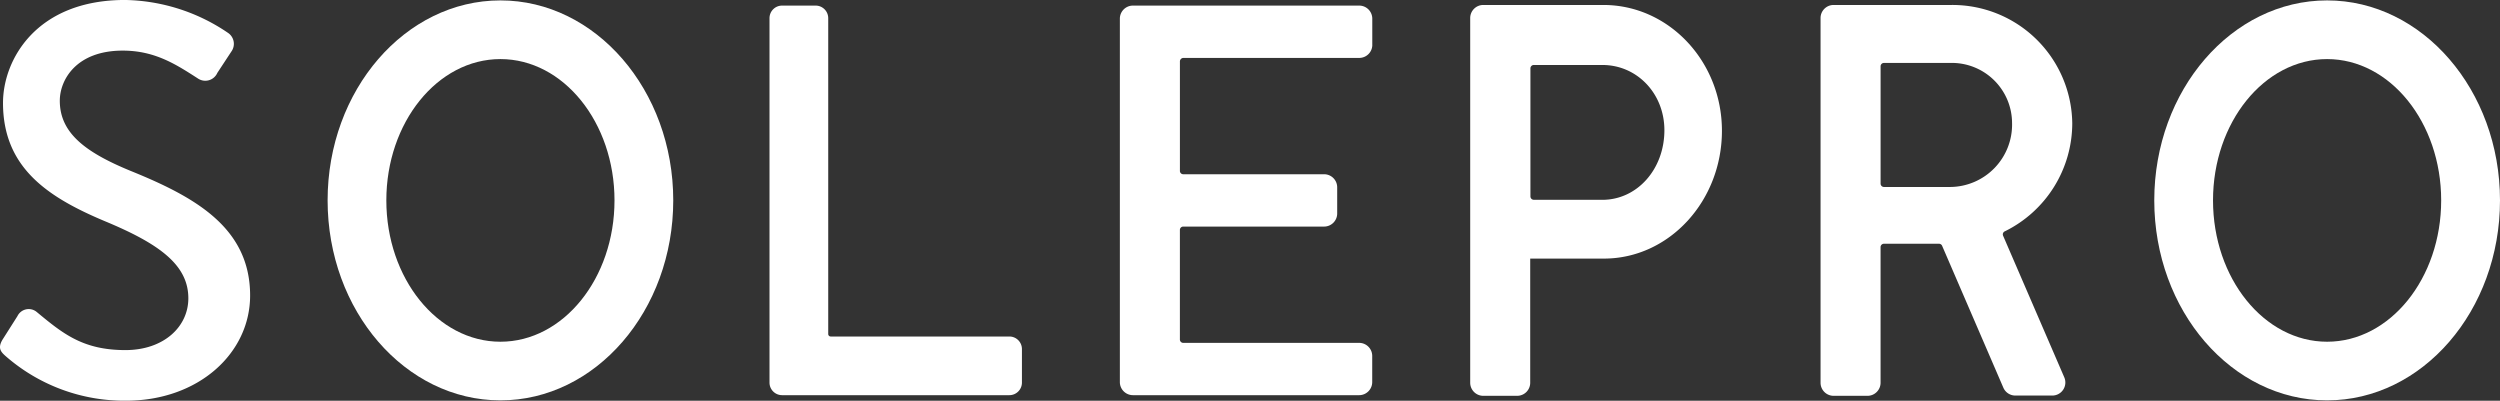
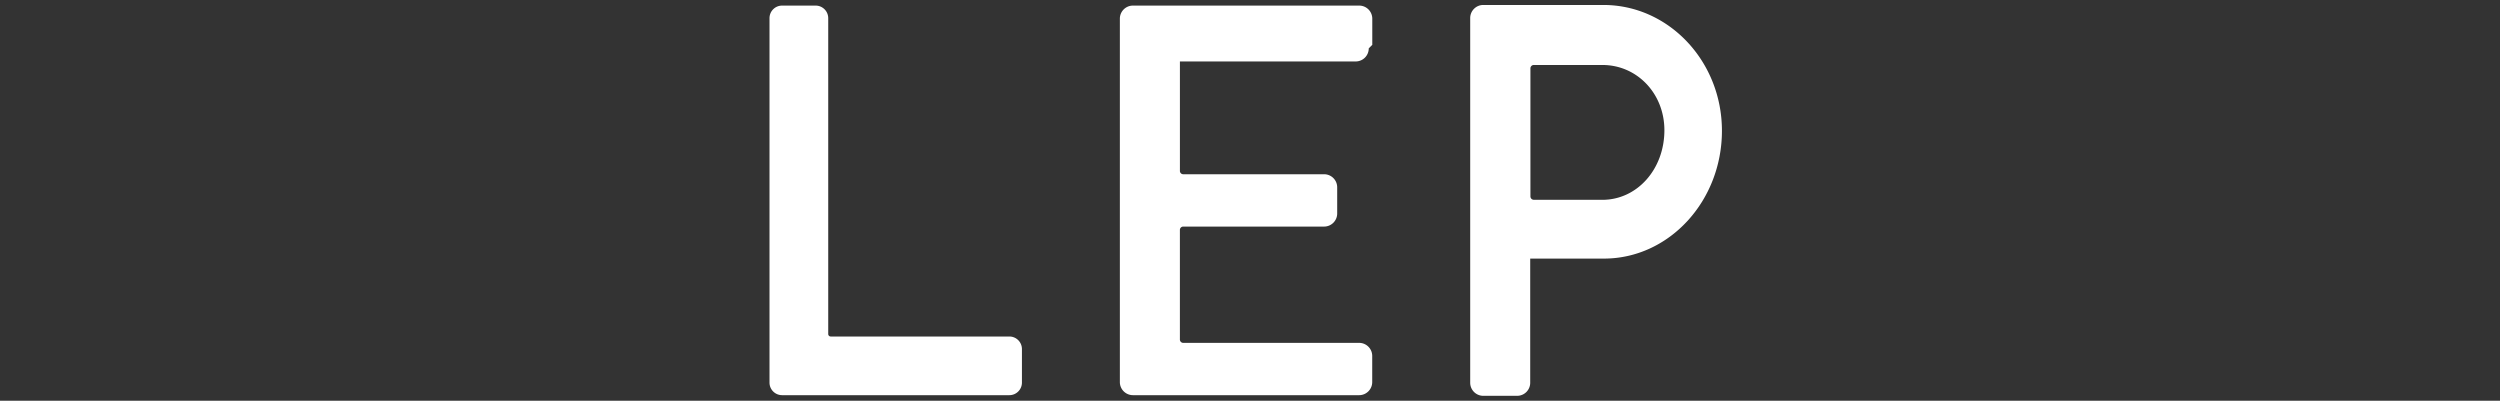
<svg xmlns="http://www.w3.org/2000/svg" height="62.941" viewBox="0 0 392.676 62.941" width="392.676">
  <rect x="0" y="0" width="392.676" height="62.941" fill="#333333" stroke="none" />
  <g fill="#fff" transform="translate(-85.994 -42.961)">
-     <path d="m86.459 96.2 2.274-3.584a1.97 1.97 0 0 1 2.972-.7c4.109 3.4 7.254 6.034 13.986 6.034 6.034 0 9.886-3.673 9.886-8.132 0-5.252-4.548-8.567-13.2-12.151-8.916-3.757-15.911-8.391-15.911-18.537 0-6.818 5.252-16.173 19.155-16.173a29.587 29.587 0 0 1 16.173 5.159 2.073 2.073 0 0 1 .522 2.969l-2.184 3.324a2.067 2.067 0 0 1 -3.059.874c-3.4-2.187-6.732-4.372-11.8-4.372-7.344 0-9.886 4.634-9.886 7.869 0 4.98 3.846 8.033 11.1 11.014 10.14 4.109 18.793 8.916 18.793 19.581 0 9.092-8.128 16.523-19.492 16.523a28.307 28.307 0 0 1 -18.8-6.908c-.788-.69-1.488-1.3-.529-2.79z" />
-     <path d="m279.694 105.992c-14.969 0-27.144-14.091-27.144-31.411s12.188-31.411 27.144-31.411 27.147 14.091 27.147 31.411-12.178 31.411-27.147 31.411zm0-53.606c-9.886 0-17.919 9.957-17.919 22.195s8.033 22.2 17.919 22.2 17.919-9.957 17.919-22.2-8.029-22.195-17.919-22.195z" transform="translate(-115.099 -.145)" />
    <path d="m486.449 97.392v-49.608a1.977 1.977 0 0 0 -1.974-1.974h-5.275a1.974 1.974 0 0 0 -1.974 1.974v57.245a1.974 1.974 0 0 0 1.974 1.971h35.7a1.974 1.974 0 0 0 1.974-1.974v-5.267a1.974 1.974 0 0 0 -1.974-1.974h-28.062a.389.389 0 0 1 -.389-.392z" transform="translate(-270.365 -1.97)" />
-     <path d="m694.994 51.974v-4.11a2.054 2.054 0 0 0 -2.061-2.055h-35.533a2.054 2.054 0 0 0 -2.054 2.054v57.081a2.058 2.058 0 0 0 2.054 2.056h35.529a2.058 2.058 0 0 0 2.055-2.058v-4.102a2.055 2.055 0 0 0 -2.055-2.055h-27.629a.525.525 0 0 1 -.525-.525v-17.214a.528.528 0 0 1 .528-.528h22.124a2.055 2.055 0 0 0 2.055-2.055v-4.109a2.055 2.055 0 0 0 -2.055-2.055h-22.127a.522.522 0 0 1 -.522-.522v-17.193a.559.559 0 0 1 .559-.556h27.6a2.054 2.054 0 0 0 2.061-2.055z" transform="translate(-393.455 -1.969)" />
+     <path d="m694.994 51.974v-4.11a2.054 2.054 0 0 0 -2.061-2.055h-35.533a2.054 2.054 0 0 0 -2.054 2.054v57.081a2.058 2.058 0 0 0 2.054 2.056h35.529a2.058 2.058 0 0 0 2.055-2.058v-4.102a2.055 2.055 0 0 0 -2.055-2.055h-27.629a.525.525 0 0 1 -.525-.525v-17.214a.528.528 0 0 1 .528-.528h22.124a2.055 2.055 0 0 0 2.055-2.055v-4.109a2.055 2.055 0 0 0 -2.055-2.055h-22.127a.522.522 0 0 1 -.522-.522v-17.193h27.6a2.054 2.054 0 0 0 2.061-2.055z" transform="translate(-393.455 -1.969)" />
    <path d="m854.372 45.49h-18.864a2.055 2.055 0 0 0 -2.058 2.055v57.282a2.058 2.058 0 0 0 2.058 2.054h5.314a2.054 2.054 0 0 0 2.054-2.055v-19.5h11.577c10.223 0 18.537-9.015 18.537-20.082-.001-10.9-8.352-19.754-18.618-19.754zm-.164 30.6h-10.77a.531.531 0 0 1 -.528-.528v-20.13a.531.531 0 0 1 .531-.516h10.767c5.466 0 9.744 4.5 9.744 10.245 0 6.13-4.279 10.934-9.744 10.934z" transform="translate(-516.531 -1.748)" />
-     <path d="m1051.106 64.079a18.823 18.823 0 0 0 -19.006-18.589h-18.475a2.052 2.052 0 0 0 -2.055 2.055v57.282a2.054 2.054 0 0 0 2.055 2.054h5.314a2.058 2.058 0 0 0 2.058-2.058v-21.3a.528.528 0 0 1 .525-.528h8.651a.528.528 0 0 1 .485.309l9.624 22.3a2.052 2.052 0 0 0 1.885 1.236h5.8a2.051 2.051 0 0 0 1.885-2.864l-9.611-22.244a.525.525 0 0 1 .257-.68 18.939 18.939 0 0 0 10.608-16.973zm-30.106-8.959a.525.525 0 0 1 .525-.525h10.412a9.464 9.464 0 0 1 9.713 9.411 9.792 9.792 0 0 1 -9.713 10.072h-10.412a.528.528 0 0 1 -.525-.528z" transform="translate(-639.621 -1.748)" />
-     <path d="m1208.377 105.992c-14.969 0-27.147-14.091-27.147-31.411s12.179-31.411 27.147-31.411 27.157 14.091 27.157 31.411-12.188 31.411-27.157 31.411zm0-53.606c-9.887 0-17.919 9.957-17.919 22.195s8.032 22.2 17.919 22.2 17.919-9.957 17.919-22.2-8.032-22.195-17.919-22.195z" transform="translate(-756.865 -.145)" />
  </g>
</svg>